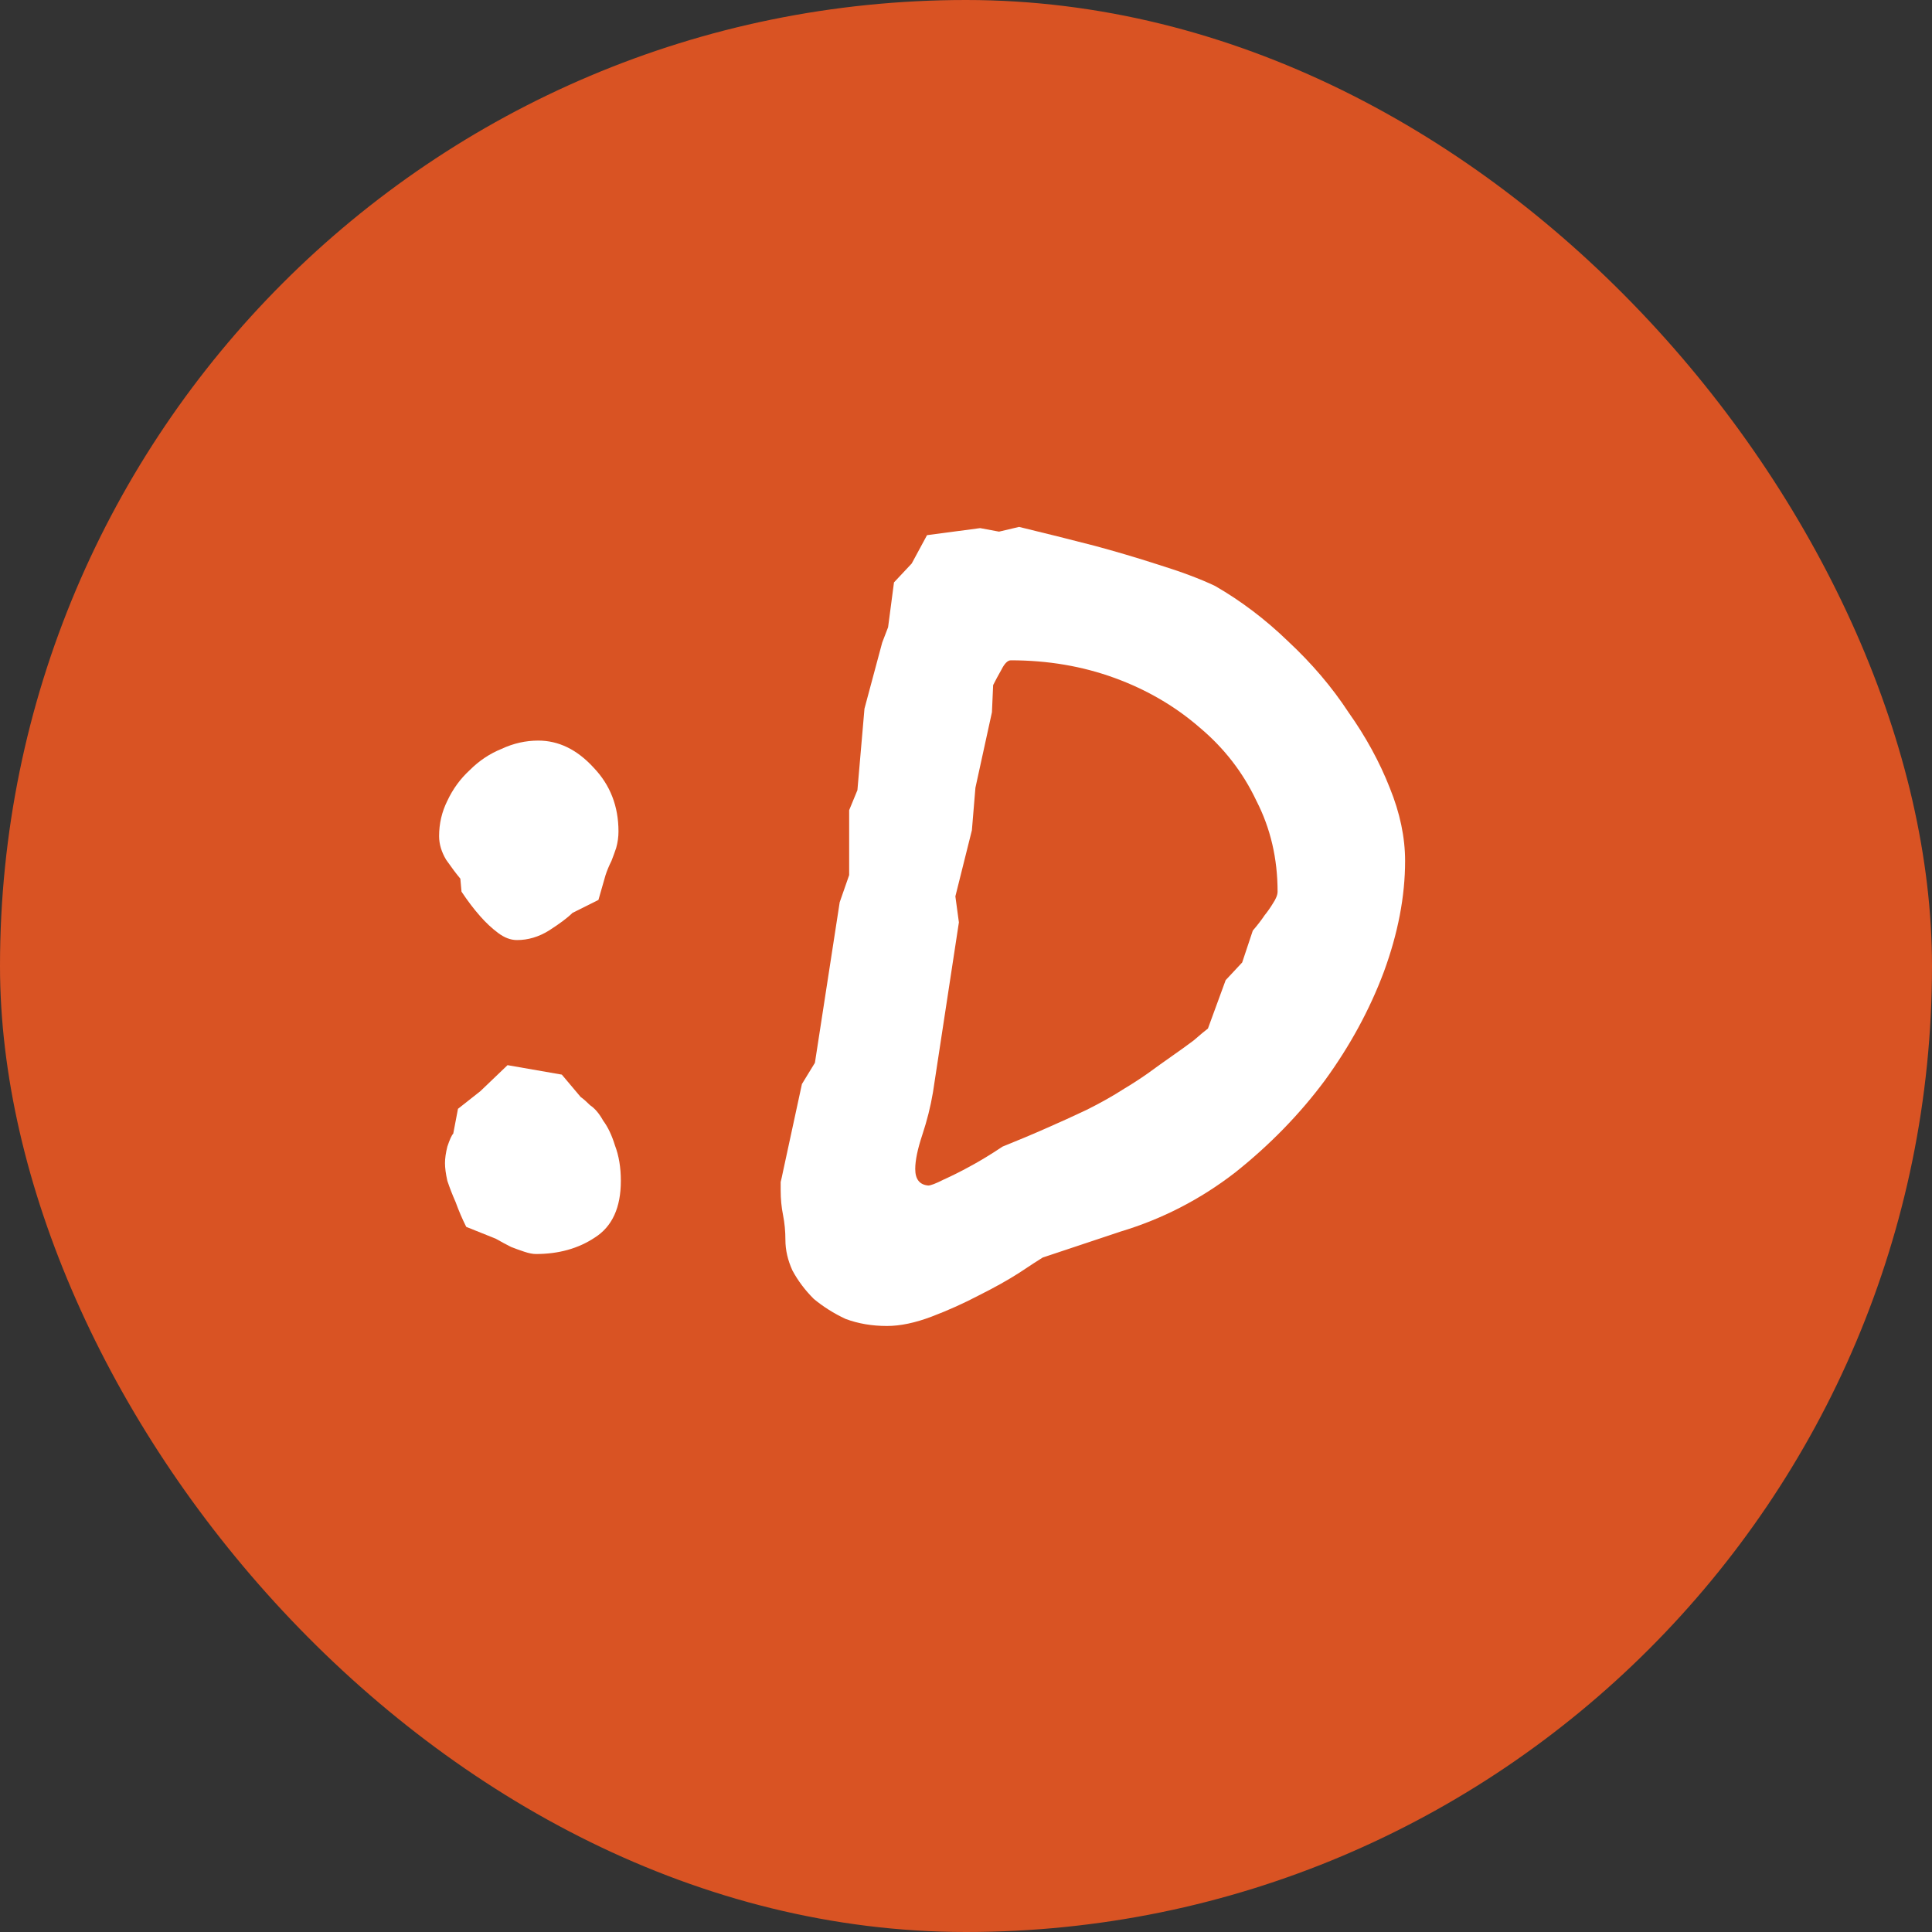
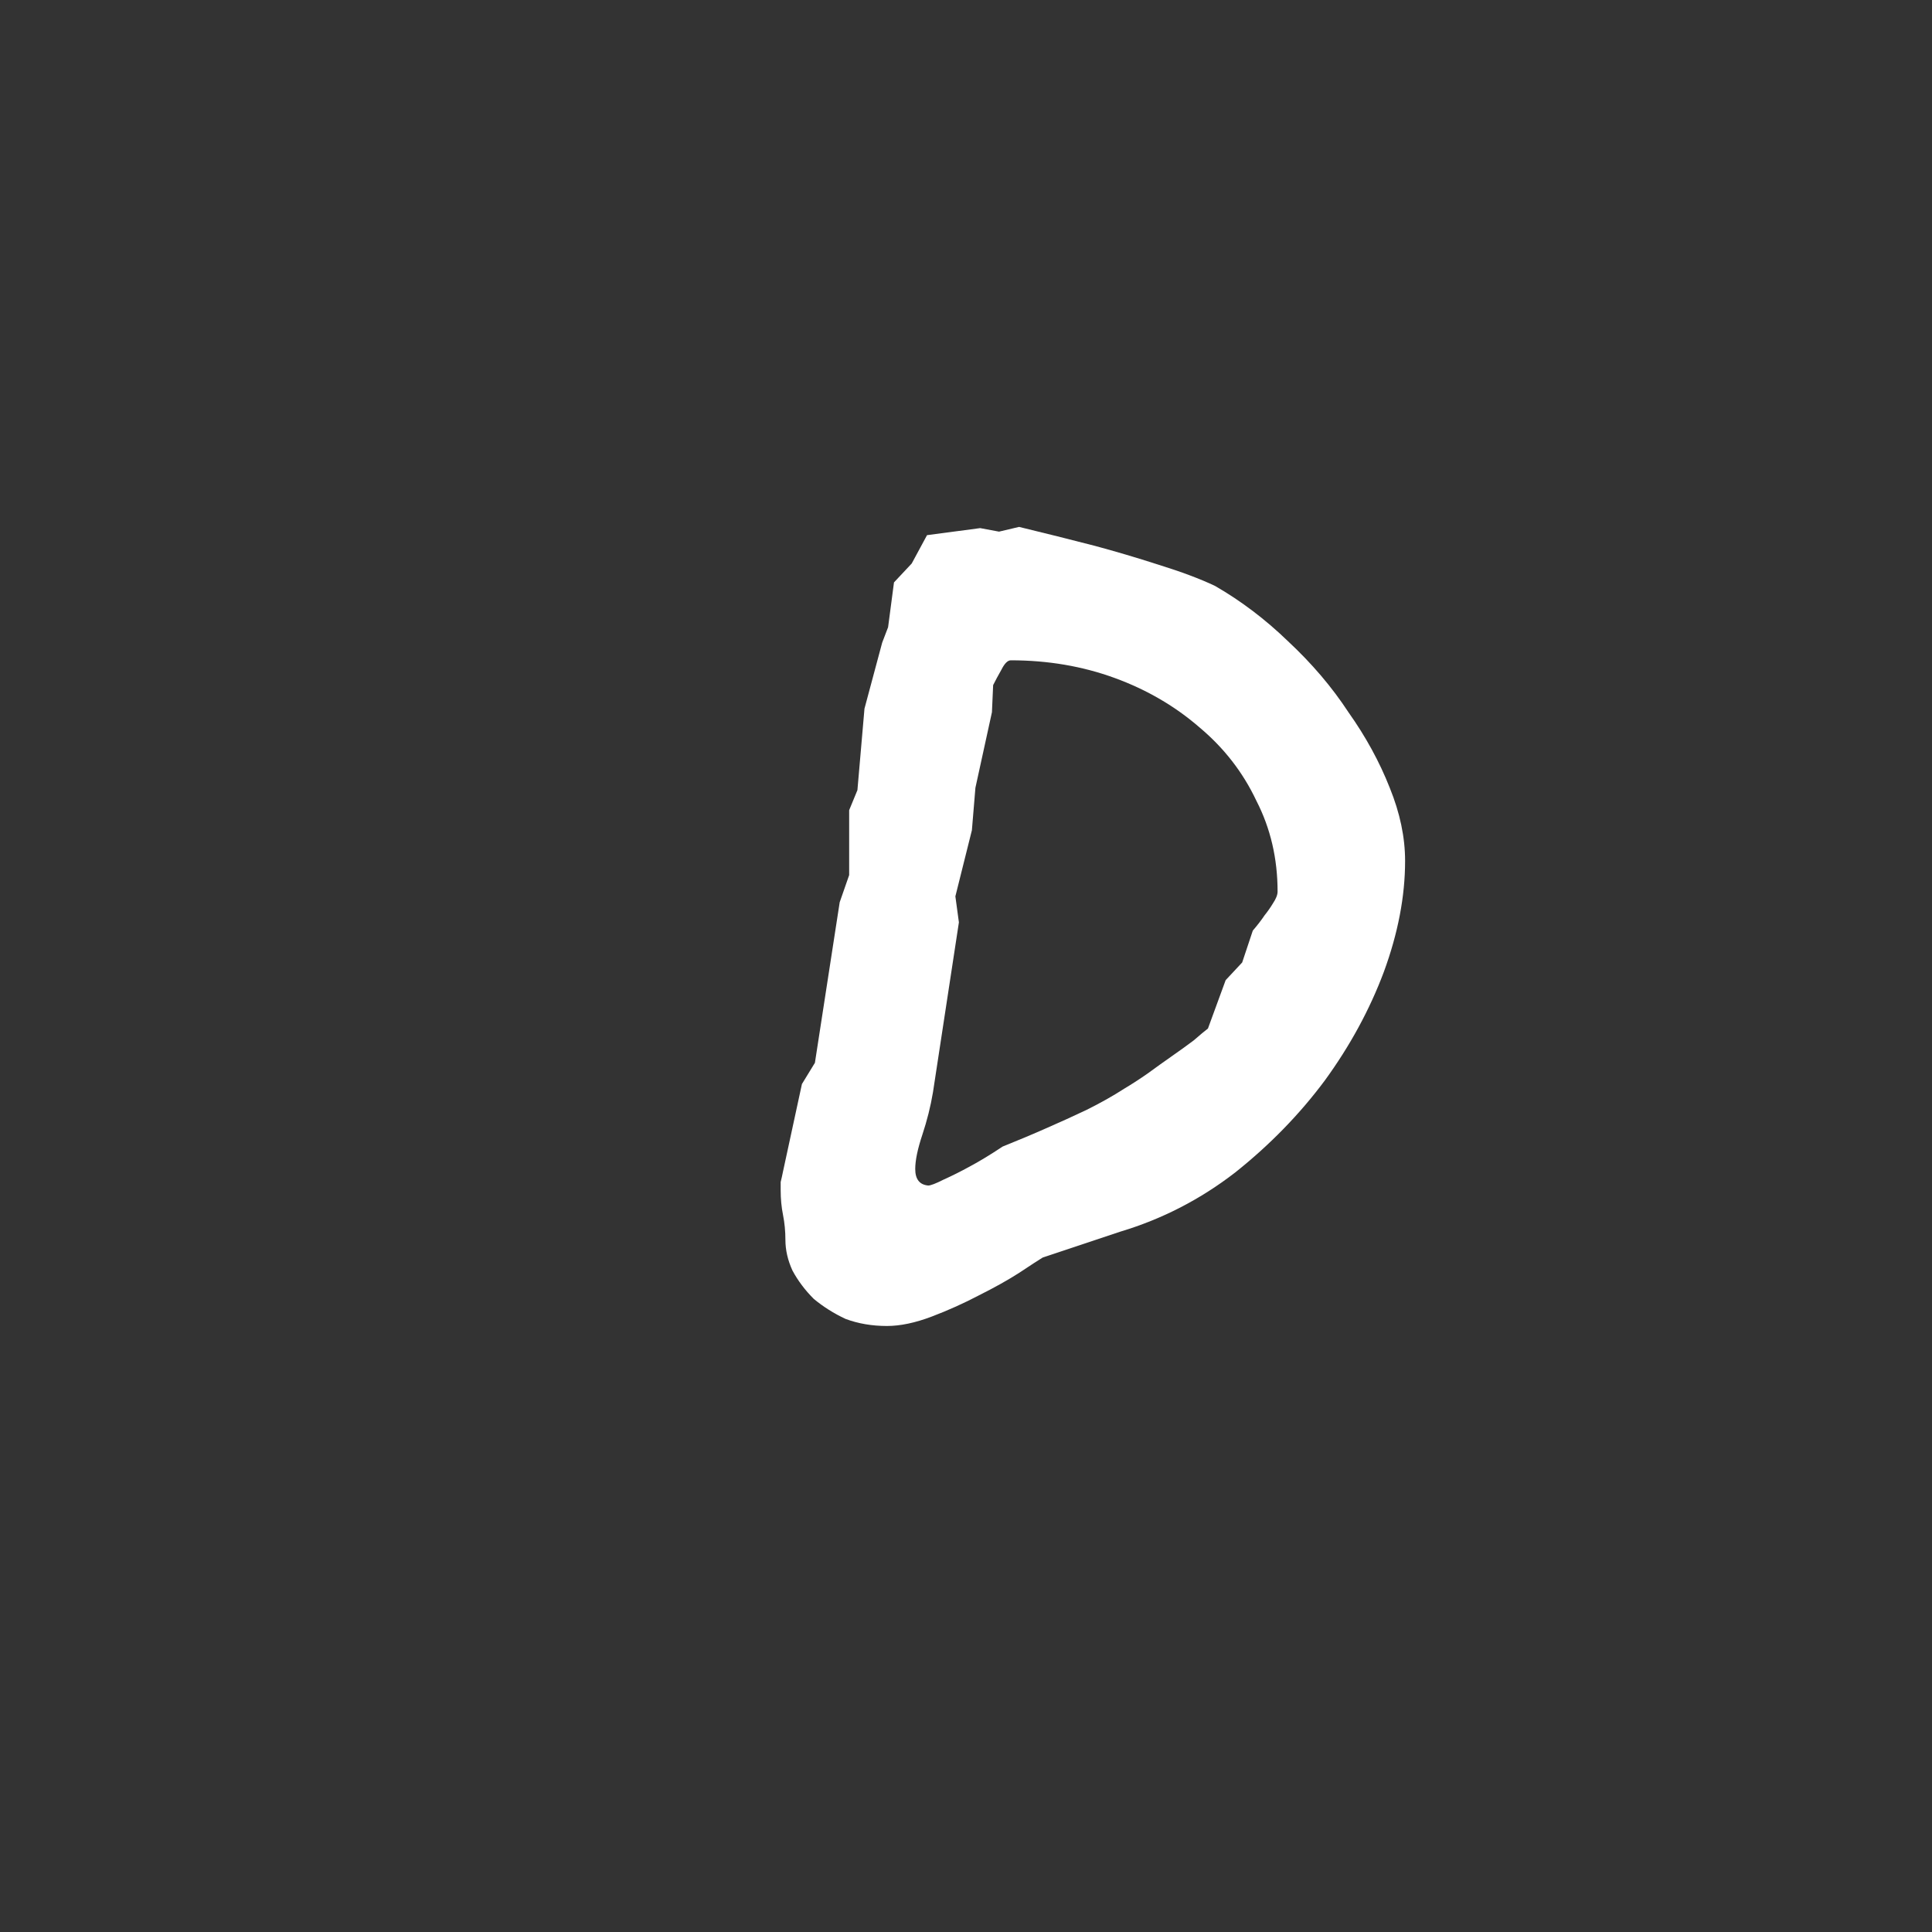
<svg xmlns="http://www.w3.org/2000/svg" width="40" height="40" viewBox="0 0 40 40" fill="none">
  <rect x="0" y="0" width="40" height="40" fill="#333333" stroke="none" />
-   <rect width="40" height="40" rx="20" fill="#D95323" />
  <path d="M29.091 17.825C29.091 18.558 28.944 19.324 28.651 20.122C28.358 20.904 27.95 21.654 27.429 22.37C26.907 23.071 26.288 23.706 25.572 24.276C24.855 24.83 24.065 25.238 23.201 25.498L21.588 26.036C21.507 26.085 21.344 26.191 21.099 26.354C20.871 26.5 20.595 26.655 20.269 26.818C19.959 26.981 19.633 27.128 19.291 27.258C18.949 27.388 18.639 27.453 18.363 27.453C18.053 27.453 17.768 27.404 17.507 27.307C17.263 27.193 17.043 27.054 16.847 26.891C16.668 26.712 16.521 26.517 16.407 26.305C16.31 26.093 16.261 25.881 16.261 25.669C16.261 25.49 16.244 25.319 16.212 25.156C16.179 24.993 16.163 24.822 16.163 24.643C16.163 24.578 16.163 24.521 16.163 24.472C16.179 24.407 16.196 24.334 16.212 24.252L16.603 22.444L16.872 22.004L17.385 18.68L17.581 18.118V16.774L17.752 16.359L17.898 14.672L18.265 13.304L18.387 12.986L18.509 12.058L18.876 11.667L19.193 11.08L20.293 10.934L20.684 11.007L21.099 10.909C21.637 11.039 22.159 11.17 22.663 11.3C23.087 11.414 23.527 11.544 23.983 11.691C24.456 11.838 24.847 11.984 25.156 12.131C25.694 12.441 26.199 12.823 26.671 13.28C27.16 13.736 27.576 14.224 27.918 14.746C28.276 15.251 28.561 15.772 28.773 16.31C28.985 16.831 29.091 17.336 29.091 17.825ZM26.451 18.46C26.451 17.776 26.305 17.149 26.012 16.579C25.735 15.992 25.343 15.487 24.838 15.063C24.333 14.624 23.747 14.281 23.079 14.037C22.411 13.793 21.694 13.671 20.928 13.671C20.863 13.671 20.798 13.736 20.733 13.866C20.668 13.98 20.611 14.086 20.562 14.184L20.537 14.746L20.195 16.31L20.122 17.189L19.78 18.558L19.853 19.096L19.316 22.615C19.267 22.908 19.193 23.201 19.096 23.494C18.998 23.788 18.949 24.024 18.949 24.203C18.949 24.415 19.039 24.529 19.218 24.545C19.267 24.545 19.373 24.505 19.535 24.423C19.715 24.342 19.894 24.252 20.073 24.154C20.285 24.04 20.513 23.902 20.757 23.739C21.083 23.608 21.393 23.478 21.686 23.348C21.947 23.234 22.215 23.112 22.492 22.981C22.786 22.835 23.046 22.688 23.274 22.541C23.437 22.444 23.6 22.338 23.763 22.224C23.942 22.093 24.113 21.971 24.276 21.857C24.439 21.743 24.586 21.637 24.716 21.539C24.847 21.425 24.944 21.344 25.009 21.295L25.376 20.293L25.718 19.927L25.938 19.267C26.036 19.153 26.117 19.047 26.183 18.949C26.248 18.868 26.305 18.786 26.354 18.705C26.419 18.607 26.451 18.526 26.451 18.46Z" fill="white" />
-   <path d="M12.805 17.215C12.805 17.329 12.789 17.443 12.757 17.557C12.724 17.654 12.691 17.744 12.659 17.826C12.61 17.923 12.569 18.021 12.537 18.119L12.39 18.632L11.852 18.901C11.755 18.998 11.592 19.121 11.364 19.267C11.152 19.398 10.932 19.463 10.704 19.463C10.573 19.463 10.443 19.414 10.313 19.316C10.182 19.218 10.06 19.104 9.946 18.974C9.816 18.828 9.685 18.656 9.555 18.461L9.531 18.192C9.449 18.094 9.351 17.964 9.237 17.801C9.14 17.638 9.091 17.475 9.091 17.312C9.091 17.052 9.148 16.807 9.262 16.579C9.376 16.335 9.531 16.123 9.726 15.944C9.922 15.748 10.142 15.602 10.386 15.504C10.63 15.39 10.883 15.333 11.144 15.333C11.567 15.333 11.95 15.52 12.292 15.895C12.634 16.253 12.805 16.693 12.805 17.215ZM12.854 24.448C12.854 25.002 12.675 25.393 12.317 25.621C11.975 25.849 11.567 25.963 11.095 25.963C11.03 25.963 10.948 25.947 10.85 25.914C10.753 25.882 10.663 25.849 10.582 25.817C10.484 25.768 10.378 25.711 10.264 25.646L9.653 25.401C9.571 25.238 9.498 25.067 9.433 24.888C9.368 24.741 9.311 24.595 9.262 24.448C9.229 24.302 9.213 24.179 9.213 24.082C9.213 23.984 9.229 23.87 9.262 23.739C9.311 23.593 9.351 23.503 9.384 23.471L9.482 22.957L9.946 22.591L10.508 22.053L11.632 22.249L12.023 22.713C12.072 22.746 12.137 22.803 12.219 22.884C12.317 22.949 12.406 23.055 12.488 23.202C12.585 23.332 12.667 23.503 12.732 23.715C12.813 23.927 12.854 24.171 12.854 24.448Z" fill="white" />
</svg>